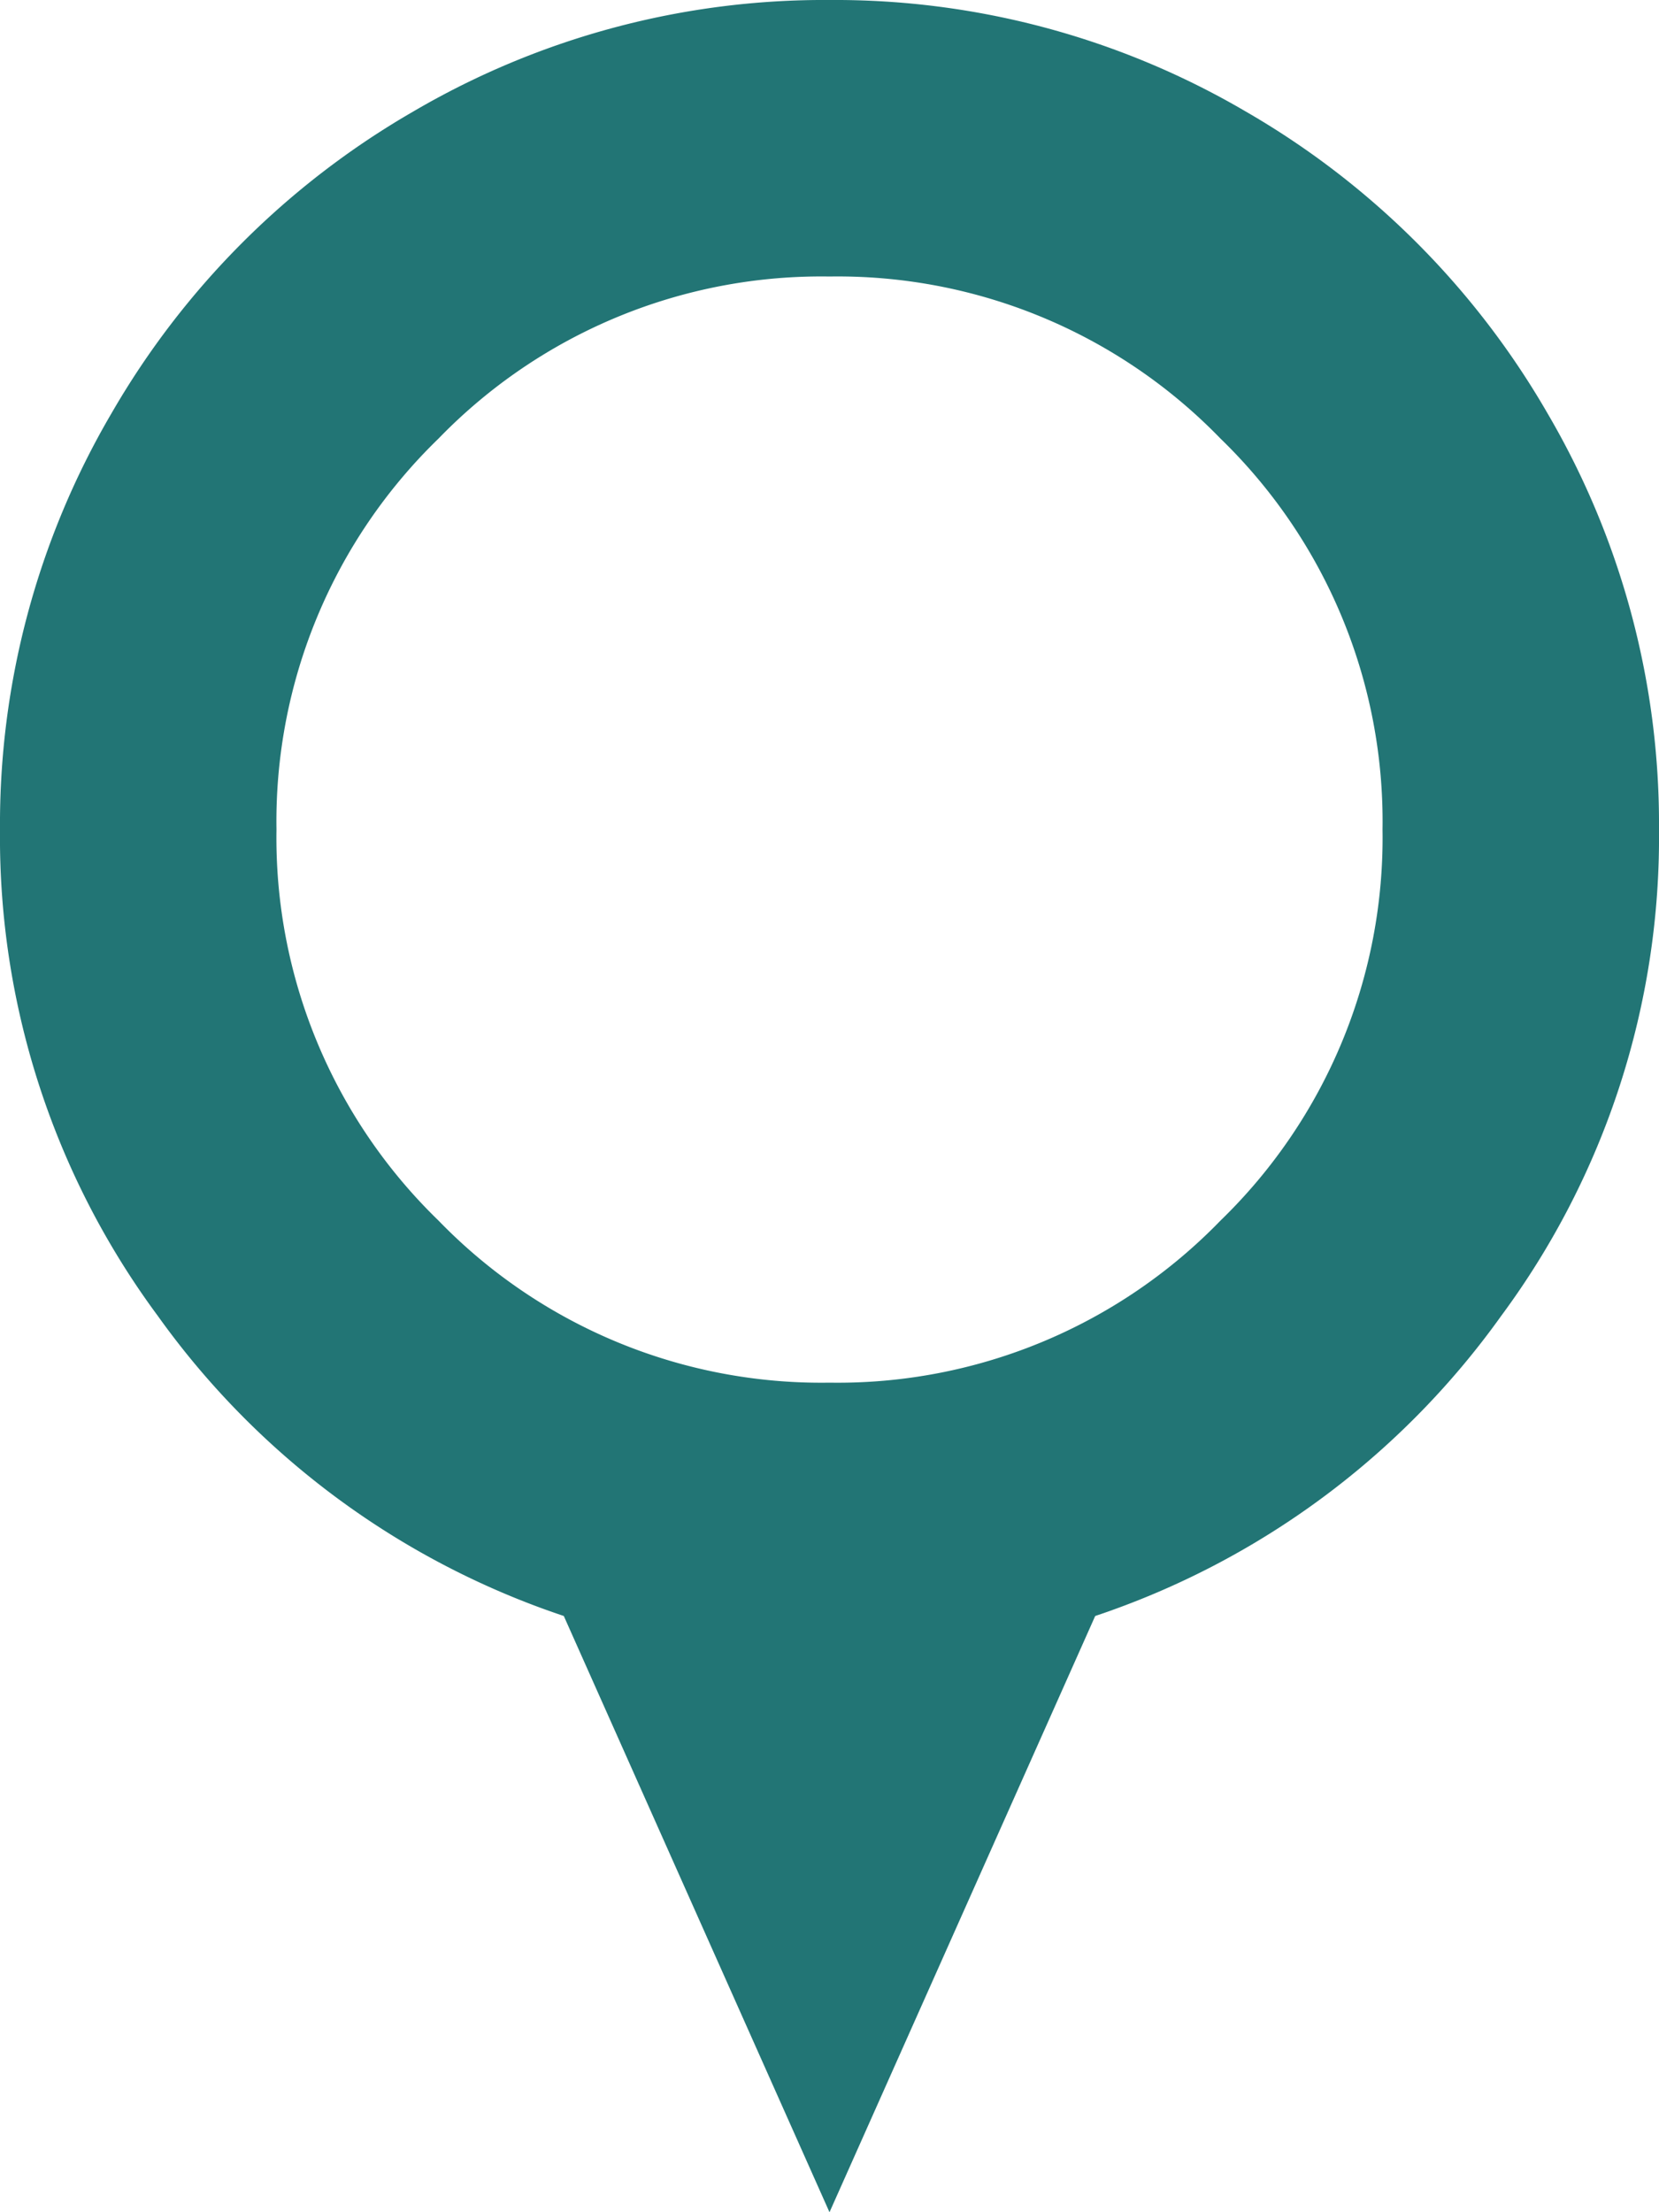
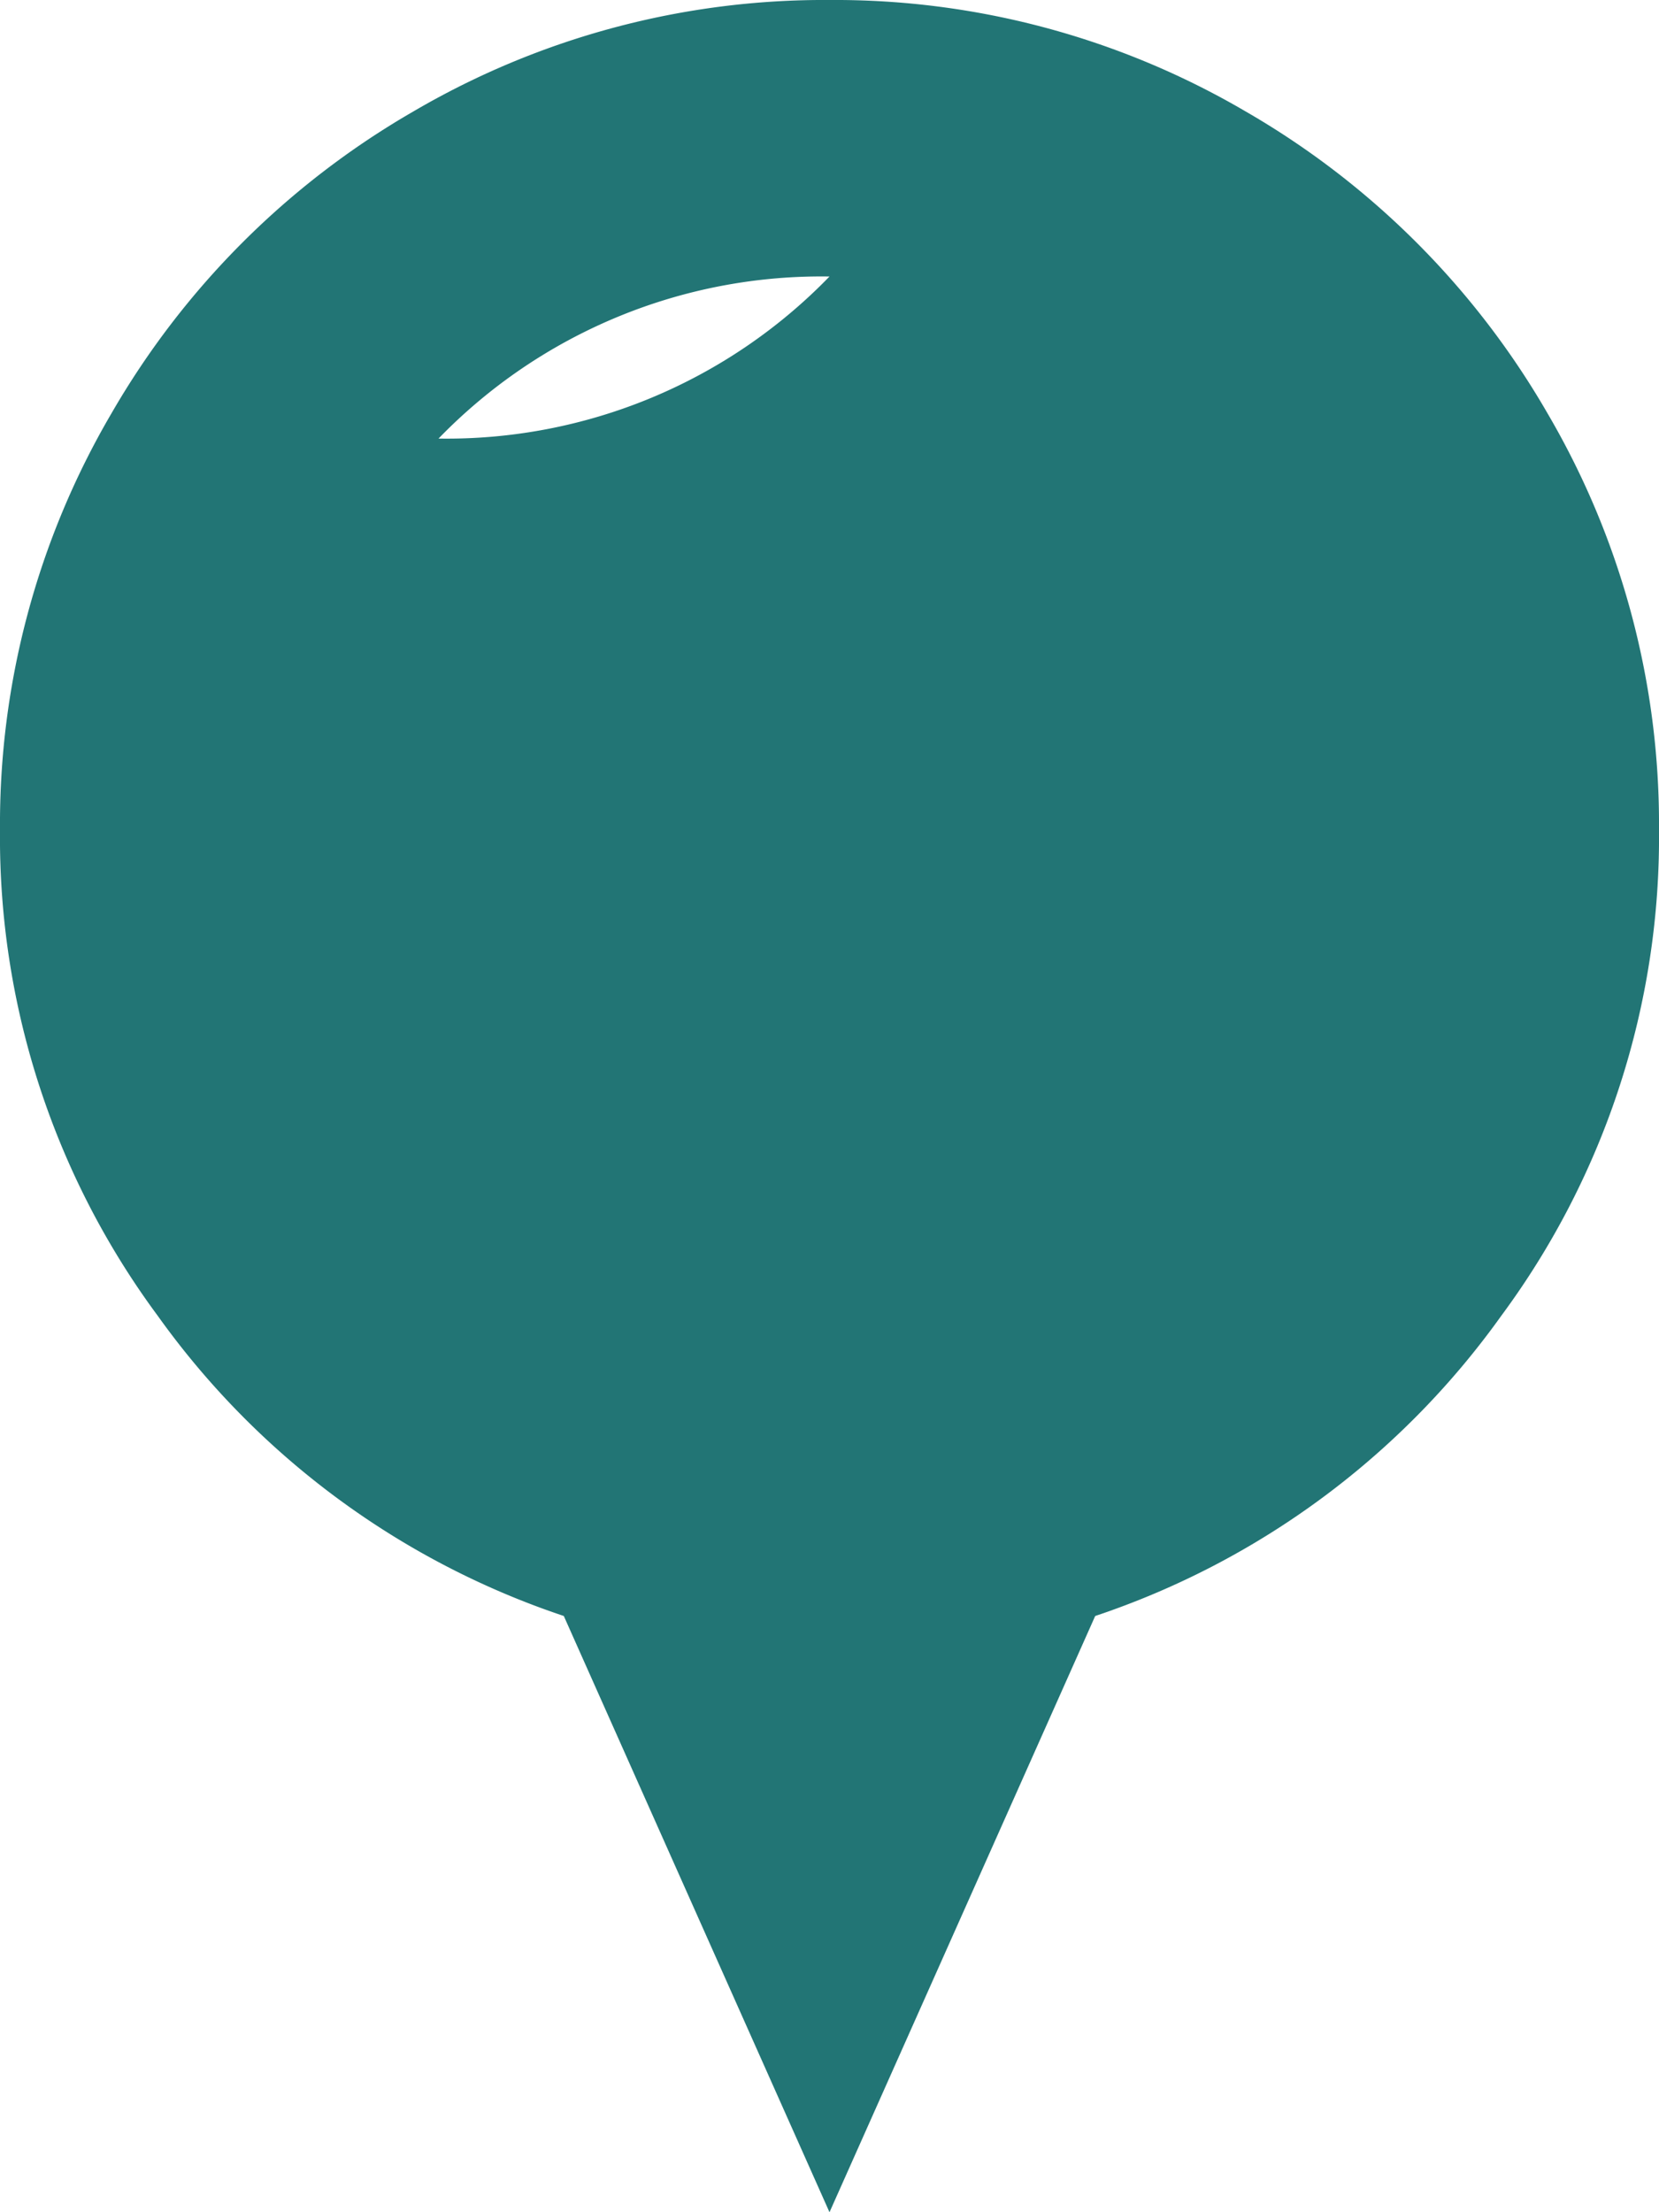
<svg xmlns="http://www.w3.org/2000/svg" id="markerdown" width="24.632" height="32.843" viewBox="0 0 24.632 32.843">
-   <path id="Tracé_323" data-name="Tracé 323" d="M16.261,23.991l-3.945,8.852L8.371,23.991a12.14,12.14,0,0,1-6.03-4.458A11.94,11.94,0,0,1,0,12.316,12.061,12.061,0,0,1,1.652,6.142a12.224,12.224,0,0,1,4.49-4.49A12.061,12.061,0,0,1,12.316,0,12.061,12.061,0,0,1,18.49,1.652a12.224,12.224,0,0,1,4.49,4.49,12.061,12.061,0,0,1,1.652,6.174,11.94,11.94,0,0,1-2.341,7.217A12.14,12.14,0,0,1,16.261,23.991ZM12.316,4.105A7.911,7.911,0,0,0,6.511,6.511a7.911,7.911,0,0,0-2.406,5.805,7.911,7.911,0,0,0,2.406,5.805,7.911,7.911,0,0,0,5.805,2.406,7.911,7.911,0,0,0,5.805-2.406,7.911,7.911,0,0,0,2.406-5.805,7.911,7.911,0,0,0-2.406-5.805A7.911,7.911,0,0,0,12.316,4.105Z" fill="#227575" />
+   <path id="Tracé_323" data-name="Tracé 323" d="M16.261,23.991l-3.945,8.852L8.371,23.991a12.14,12.14,0,0,1-6.03-4.458A11.94,11.94,0,0,1,0,12.316,12.061,12.061,0,0,1,1.652,6.142a12.224,12.224,0,0,1,4.49-4.49A12.061,12.061,0,0,1,12.316,0,12.061,12.061,0,0,1,18.49,1.652a12.224,12.224,0,0,1,4.49,4.49,12.061,12.061,0,0,1,1.652,6.174,11.94,11.94,0,0,1-2.341,7.217A12.14,12.14,0,0,1,16.261,23.991ZM12.316,4.105A7.911,7.911,0,0,0,6.511,6.511A7.911,7.911,0,0,0,12.316,4.105Z" fill="#227575" />
</svg>